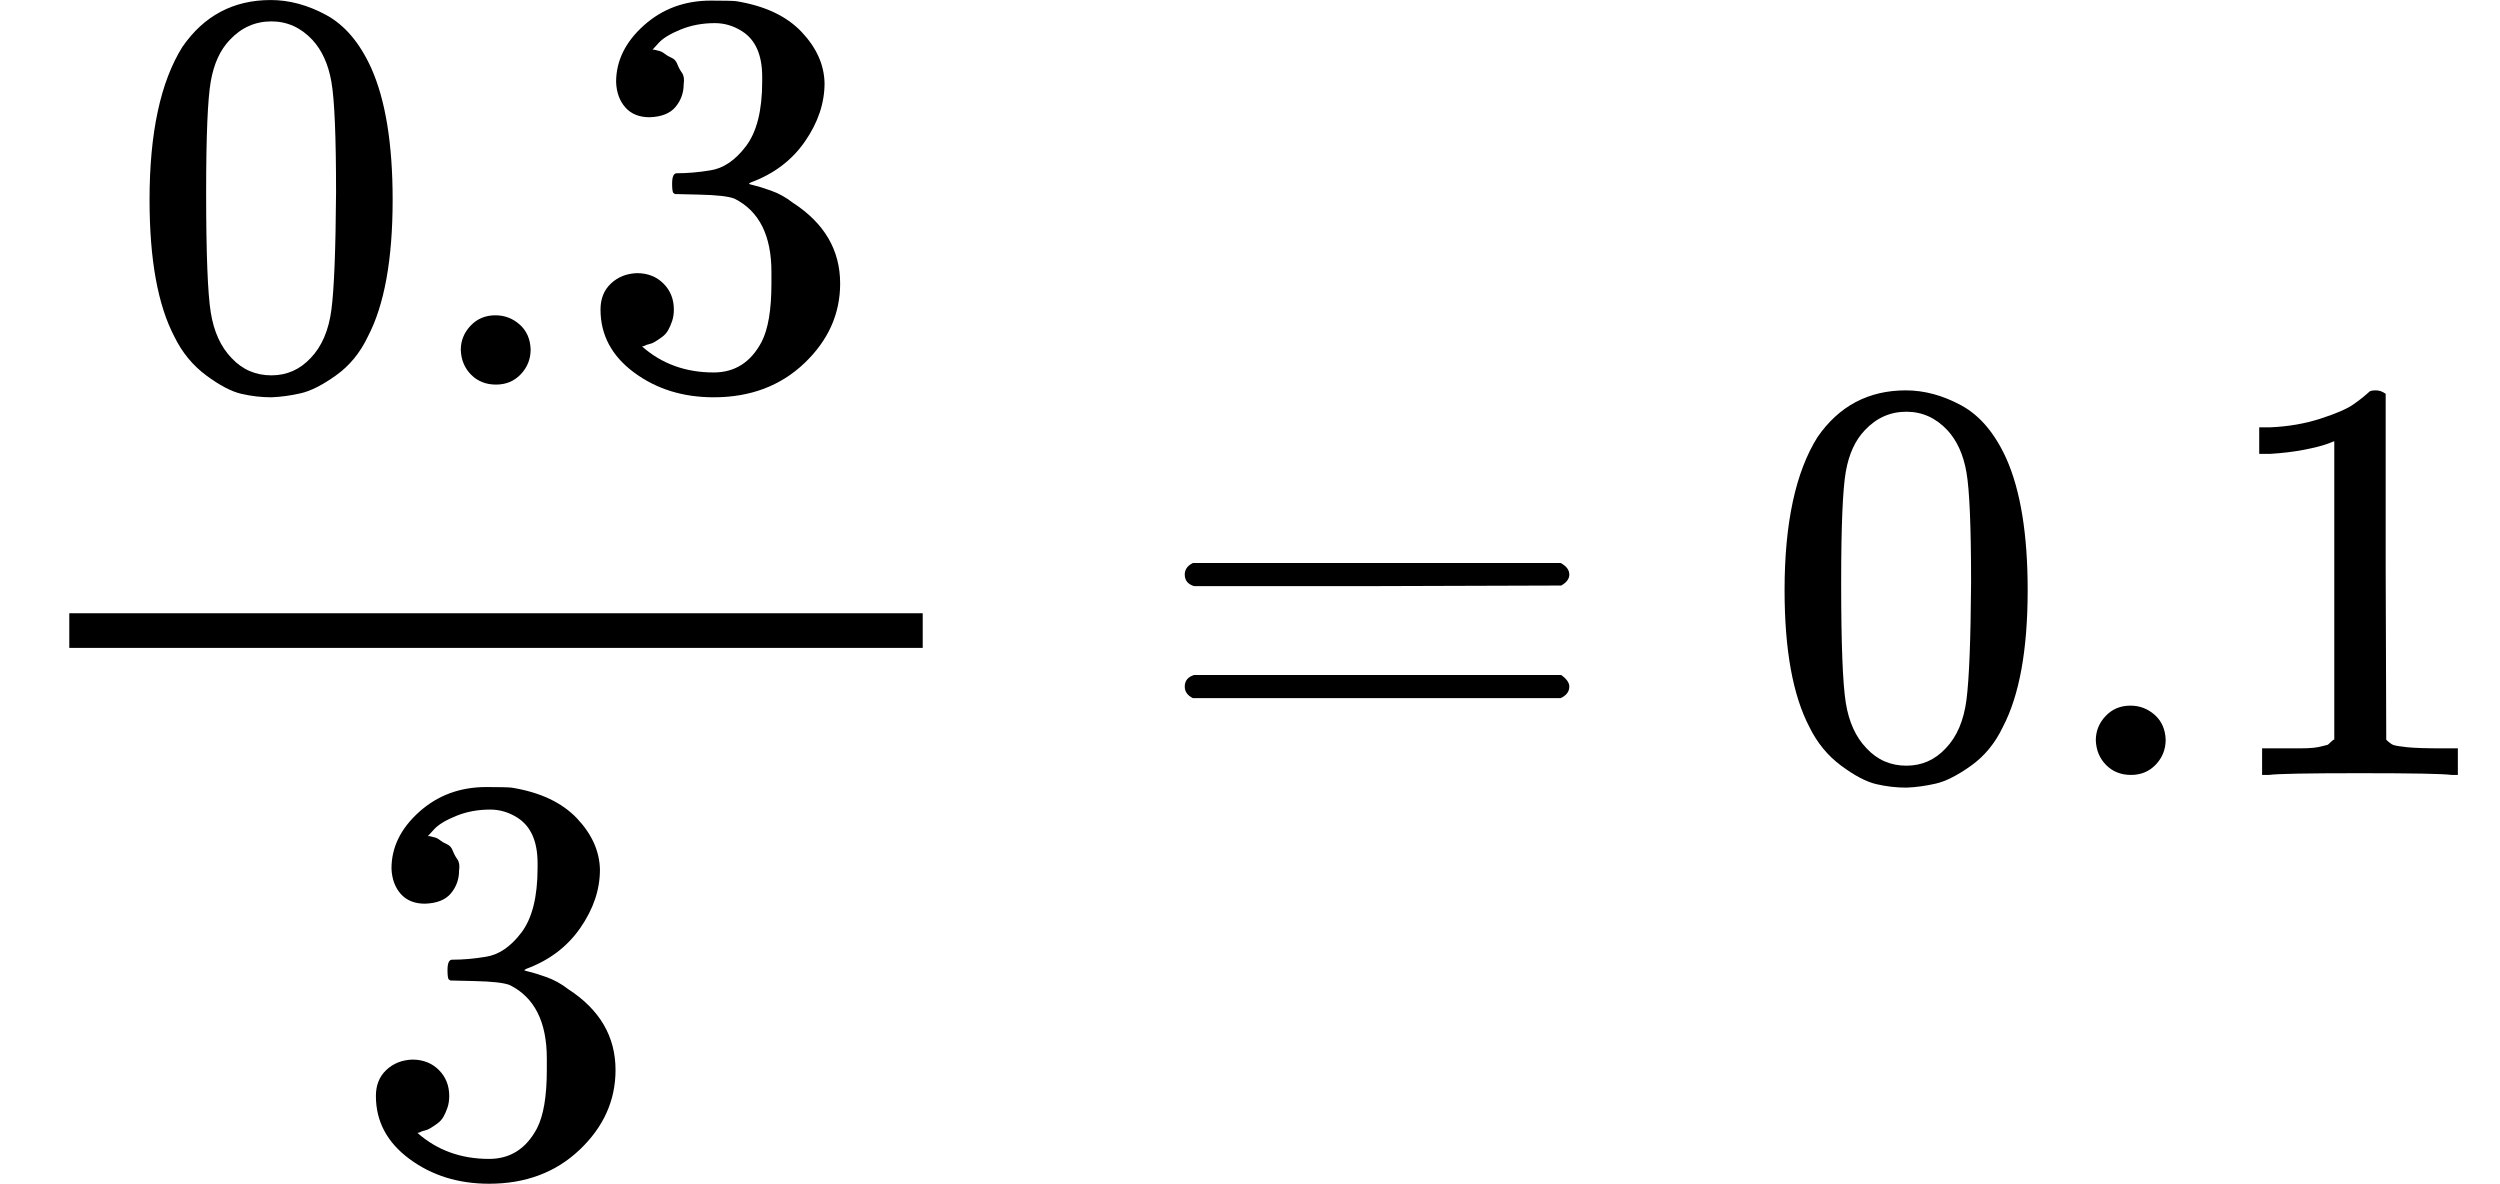
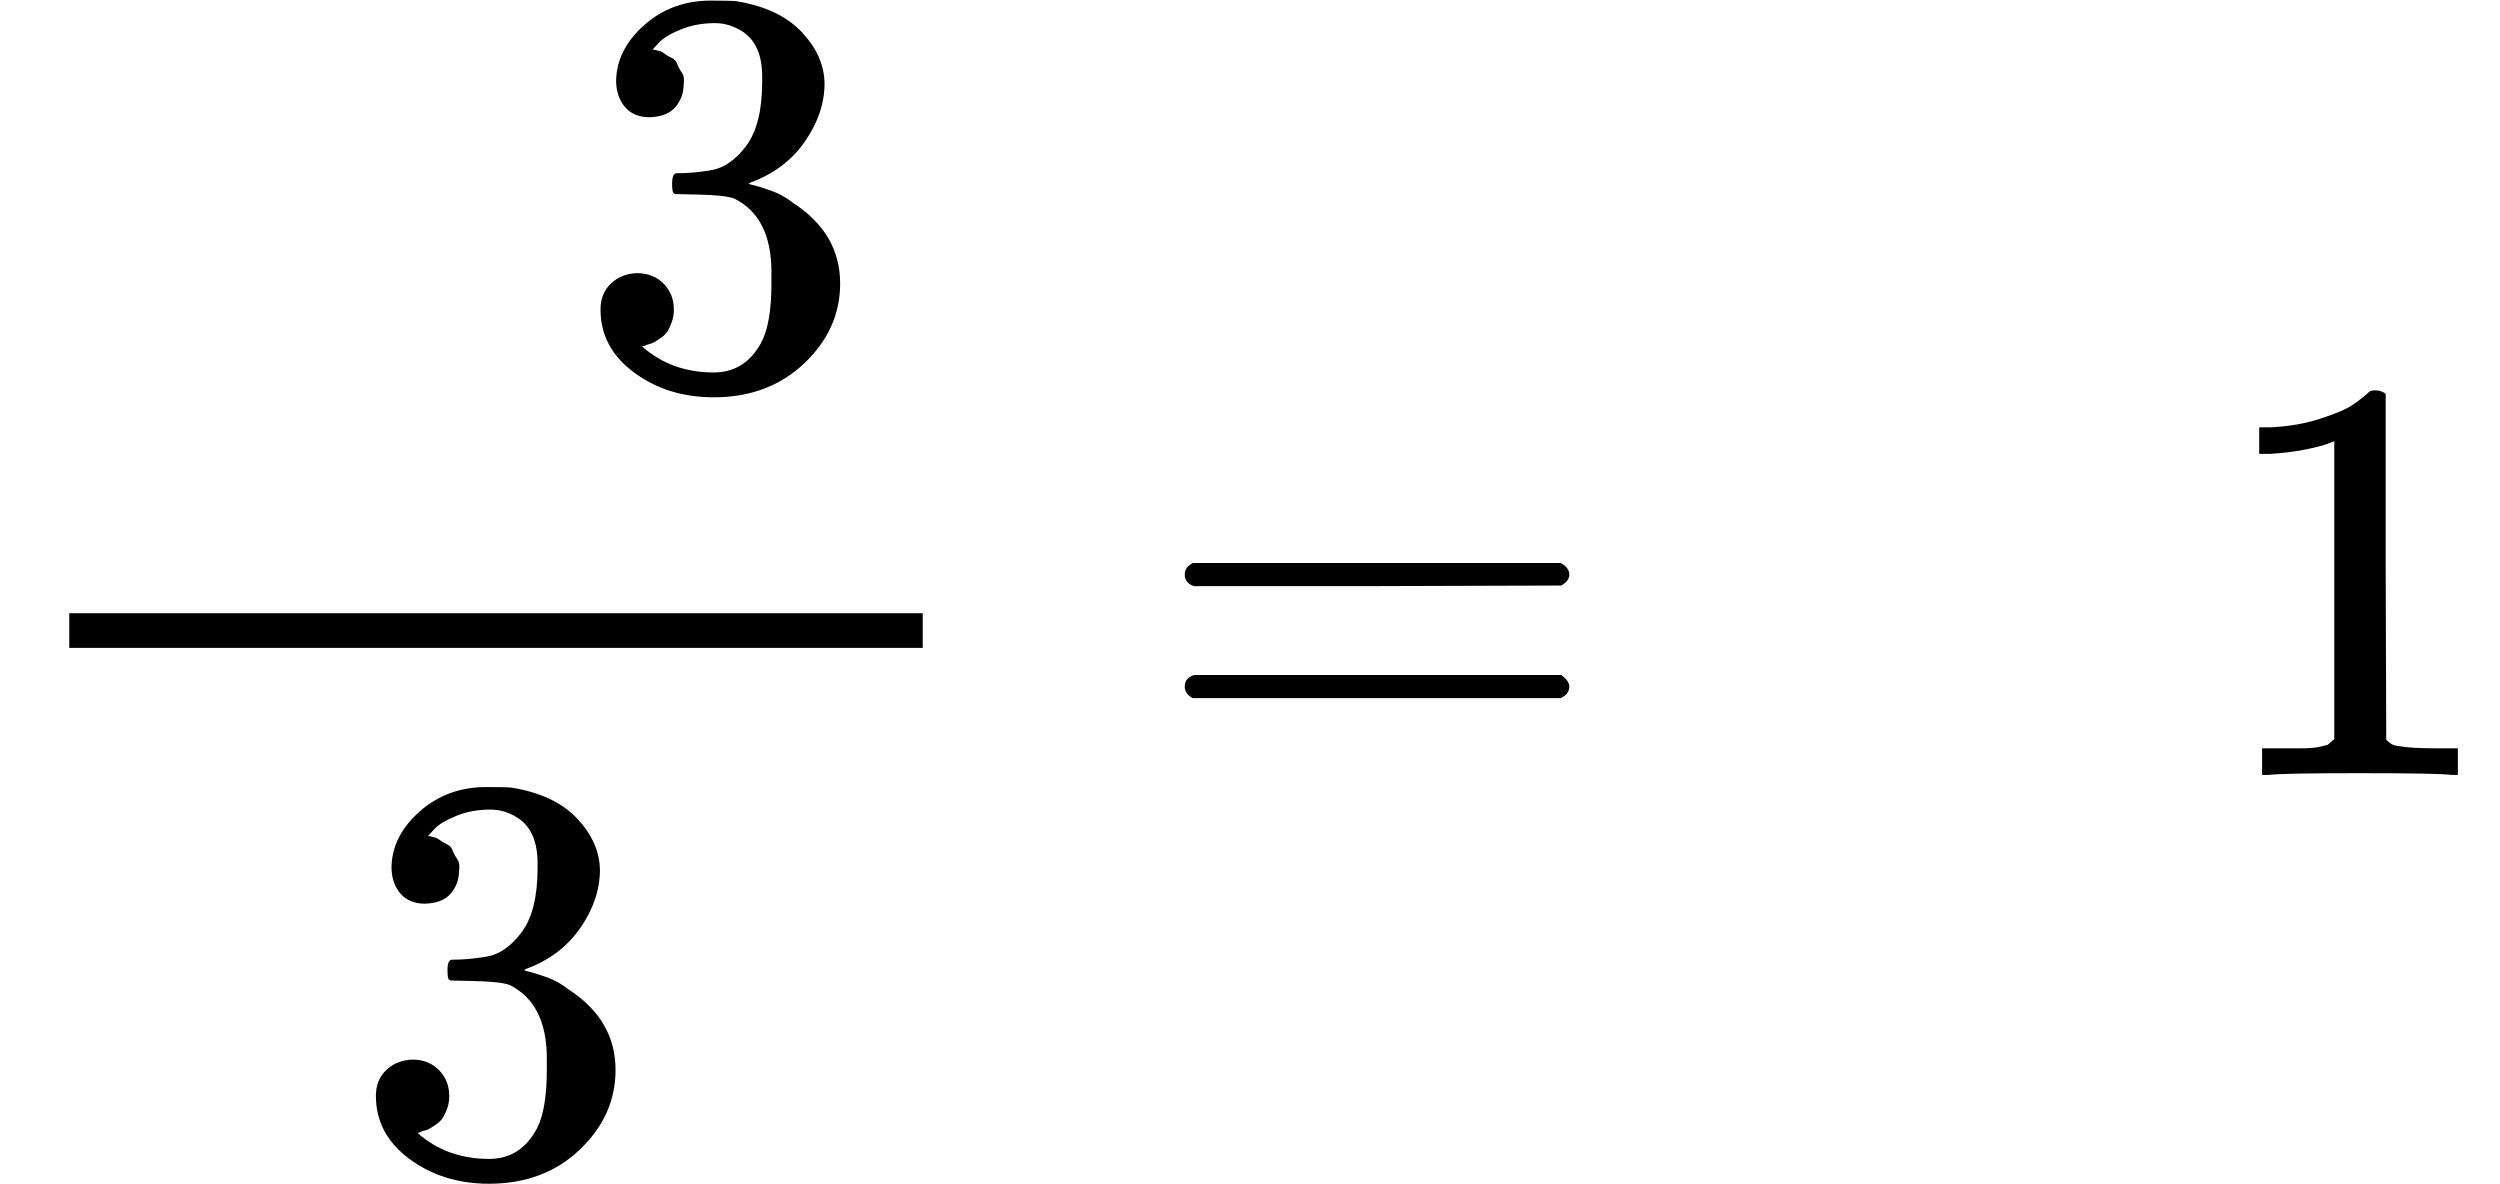
<svg xmlns="http://www.w3.org/2000/svg" xmlns:xlink="http://www.w3.org/1999/xlink" style="vertical-align: -1.602ex;" width="9.795ex" height="4.638ex" role="img" focusable="false" viewBox="0 -1342 4329.6 2050">
  <defs>
-     <path id="MJX-3818-TEX-N-30" d="M96 585Q152 666 249 666Q297 666 345 640T423 548Q460 465 460 320Q460 165 417 83Q397 41 362 16T301 -15T250 -22Q224 -22 198 -16T137 16T82 83Q39 165 39 320Q39 494 96 585ZM321 597Q291 629 250 629Q208 629 178 597Q153 571 145 525T137 333Q137 175 145 125T181 46Q209 16 250 16Q290 16 318 46Q347 76 354 130T362 333Q362 478 354 524T321 597Z" />
-     <path id="MJX-3818-TEX-N-2E" d="M78 60Q78 84 95 102T138 120Q162 120 180 104T199 61Q199 36 182 18T139 0T96 17T78 60Z" />
    <path id="MJX-3818-TEX-N-33" d="M127 463Q100 463 85 480T69 524Q69 579 117 622T233 665Q268 665 277 664Q351 652 390 611T430 522Q430 470 396 421T302 350L299 348Q299 347 308 345T337 336T375 315Q457 262 457 175Q457 96 395 37T238 -22Q158 -22 100 21T42 130Q42 158 60 175T105 193Q133 193 151 175T169 130Q169 119 166 110T159 94T148 82T136 74T126 70T118 67L114 66Q165 21 238 21Q293 21 321 74Q338 107 338 175V195Q338 290 274 322Q259 328 213 329L171 330L168 332Q166 335 166 348Q166 366 174 366Q202 366 232 371Q266 376 294 413T322 525V533Q322 590 287 612Q265 626 240 626Q208 626 181 615T143 592T132 580H135Q138 579 143 578T153 573T165 566T175 555T183 540T186 520Q186 498 172 481T127 463Z" />
    <path id="MJX-3818-TEX-N-3D" d="M56 347Q56 360 70 367H707Q722 359 722 347Q722 336 708 328L390 327H72Q56 332 56 347ZM56 153Q56 168 72 173H708Q722 163 722 153Q722 140 707 133H70Q56 140 56 153Z" />
    <path id="MJX-3818-TEX-N-31" d="M213 578L200 573Q186 568 160 563T102 556H83V602H102Q149 604 189 617T245 641T273 663Q275 666 285 666Q294 666 302 660V361L303 61Q310 54 315 52T339 48T401 46H427V0H416Q395 3 257 3Q121 3 100 0H88V46H114Q136 46 152 46T177 47T193 50T201 52T207 57T213 61V578Z" />
  </defs>
  <g stroke="currentColor" fill="currentColor" stroke-width="0" transform="scale(1,-1)">
    <g data-mml-node="math">
      <g data-mml-node="mfrac">
        <g data-mml-node="mn" transform="translate(220,676)">
          <use data-c="30" xlink:href="#MJX-3818-TEX-N-30" />
          <use data-c="2E" xlink:href="#MJX-3818-TEX-N-2E" transform="translate(500,0)" />
          <use data-c="33" xlink:href="#MJX-3818-TEX-N-33" transform="translate(778,0)" />
        </g>
        <g data-mml-node="mn" transform="translate(609,-686)">
          <use data-c="33" xlink:href="#MJX-3818-TEX-N-33" />
        </g>
        <rect width="1478" height="60" x="120" y="220" />
      </g>
      <g data-mml-node="mo" transform="translate(1995.8,0)">
        <use data-c="3D" xlink:href="#MJX-3818-TEX-N-3D" />
      </g>
      <g data-mml-node="mn" transform="translate(3051.6,0)">
        <use data-c="30" xlink:href="#MJX-3818-TEX-N-30" />
        <use data-c="2E" xlink:href="#MJX-3818-TEX-N-2E" transform="translate(500,0)" />
        <use data-c="31" xlink:href="#MJX-3818-TEX-N-31" transform="translate(778,0)" />
      </g>
    </g>
  </g>
</svg>